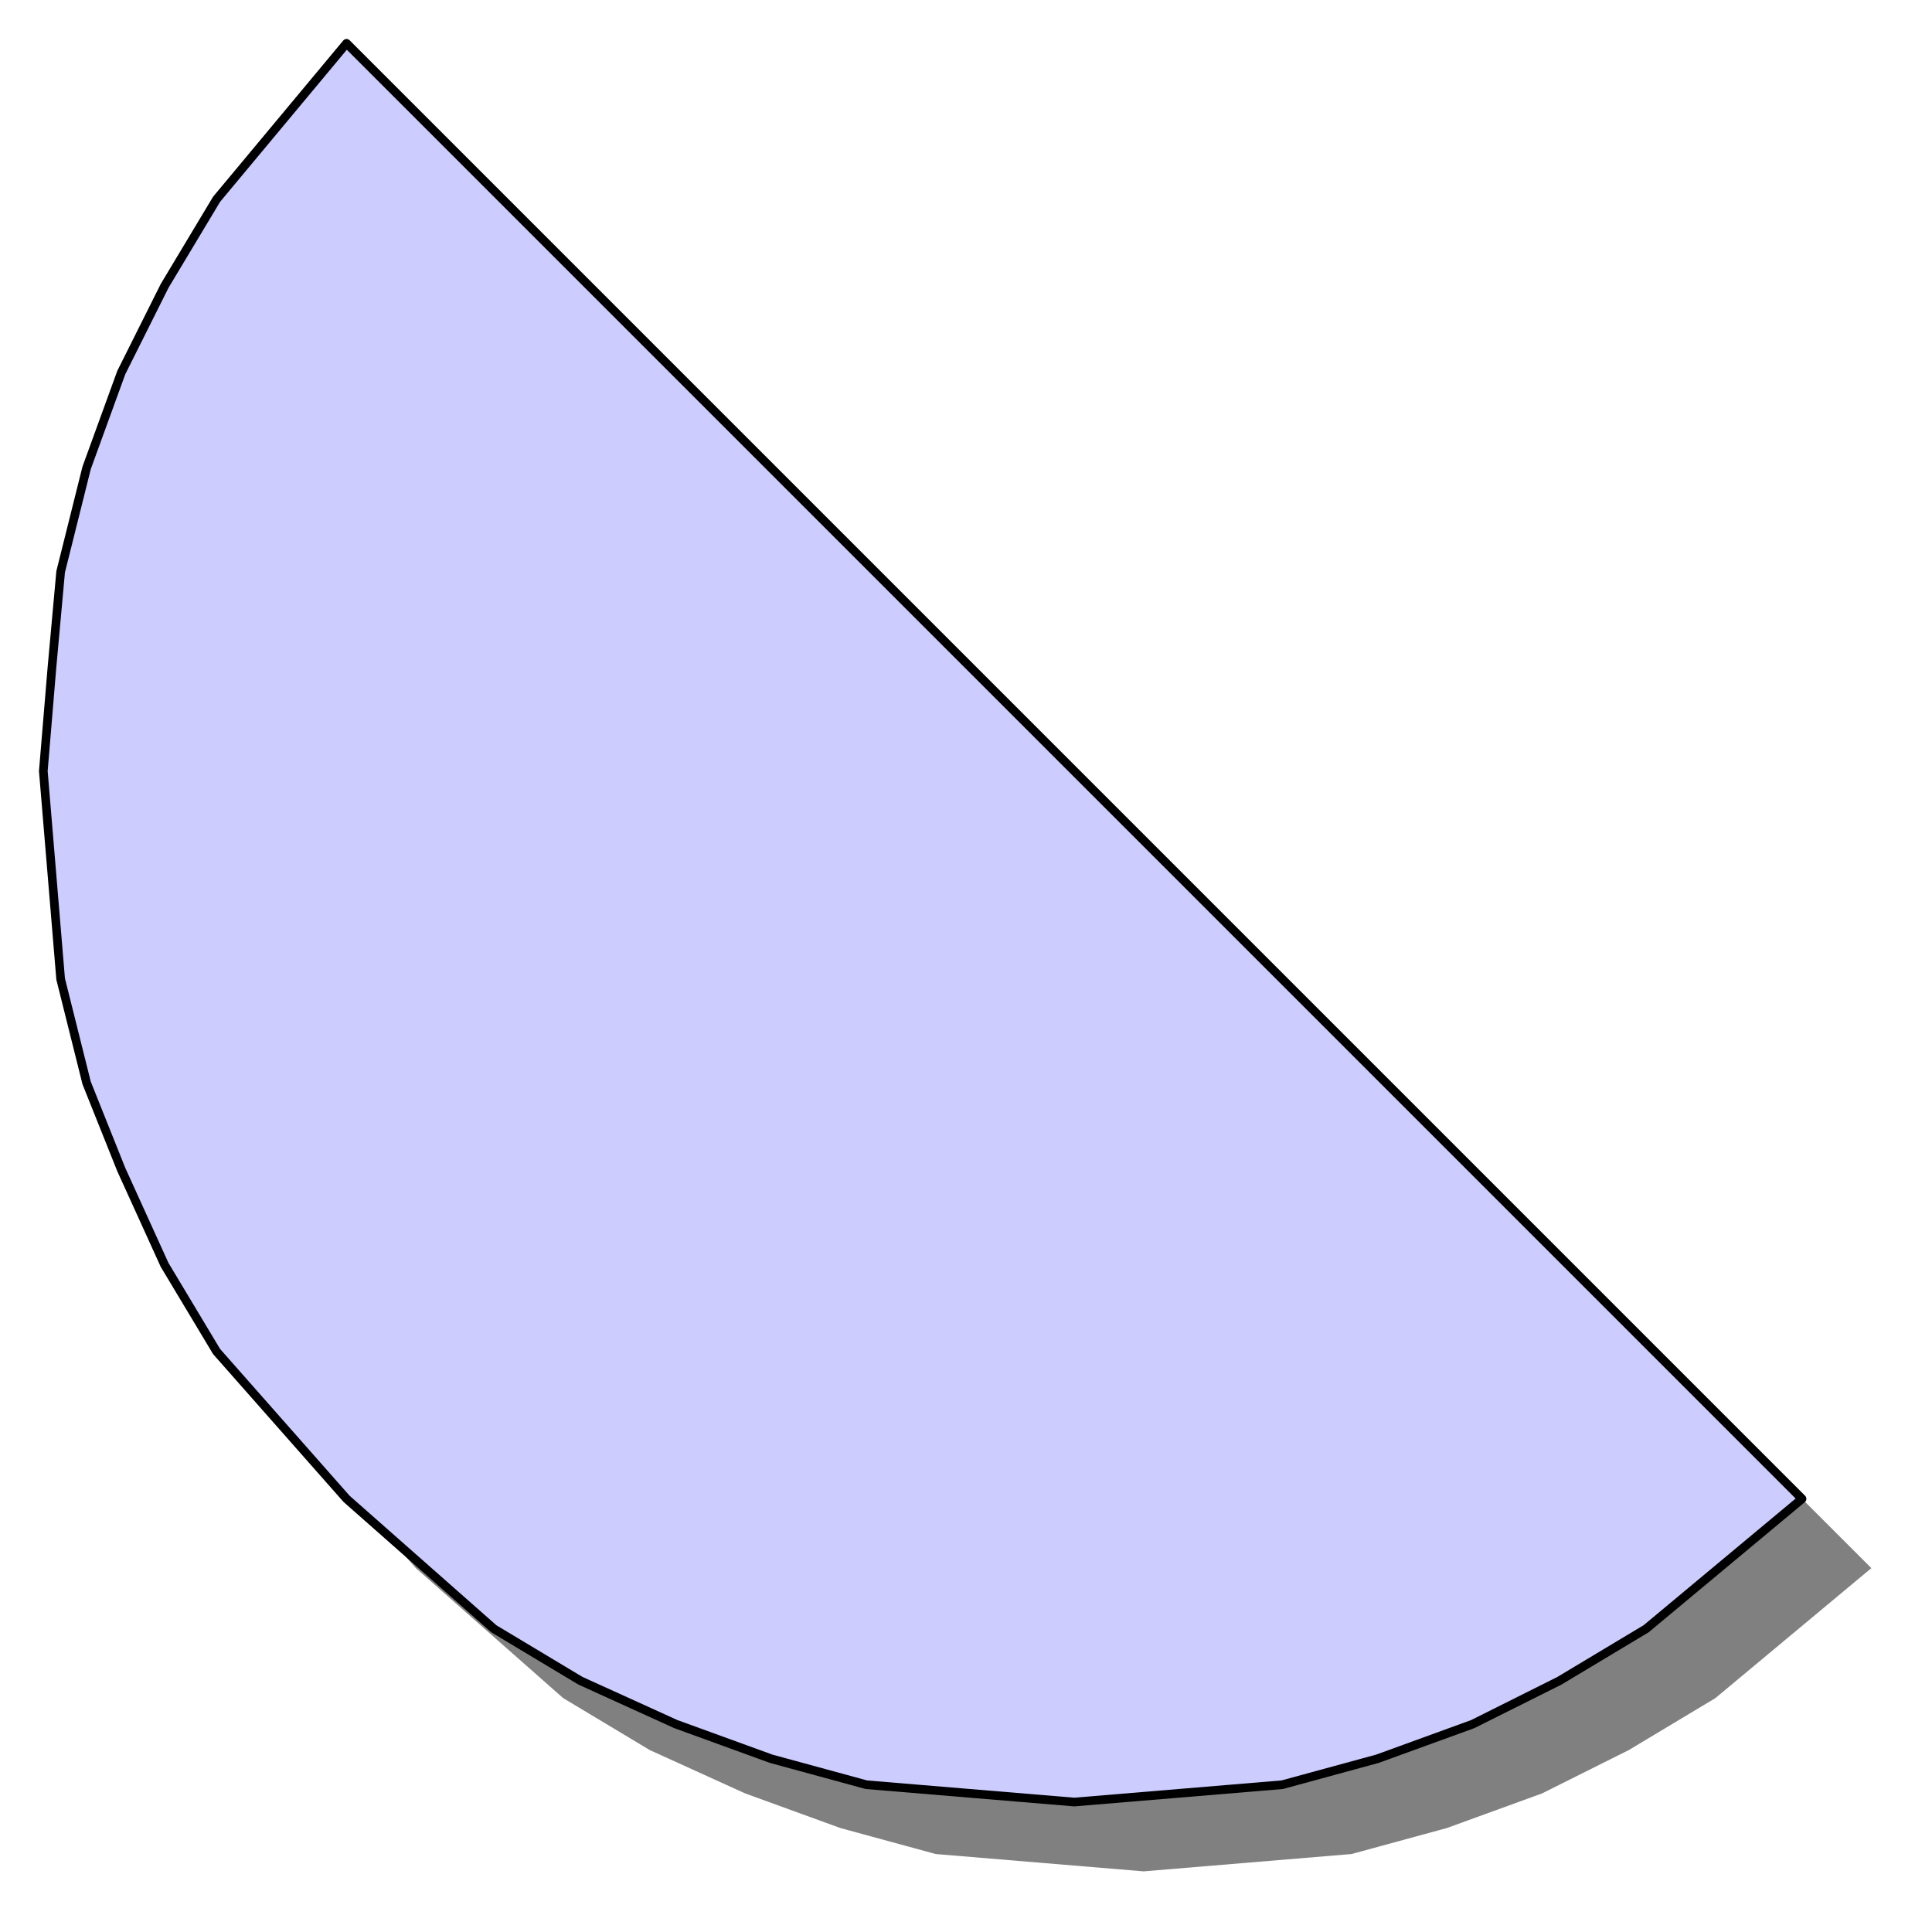
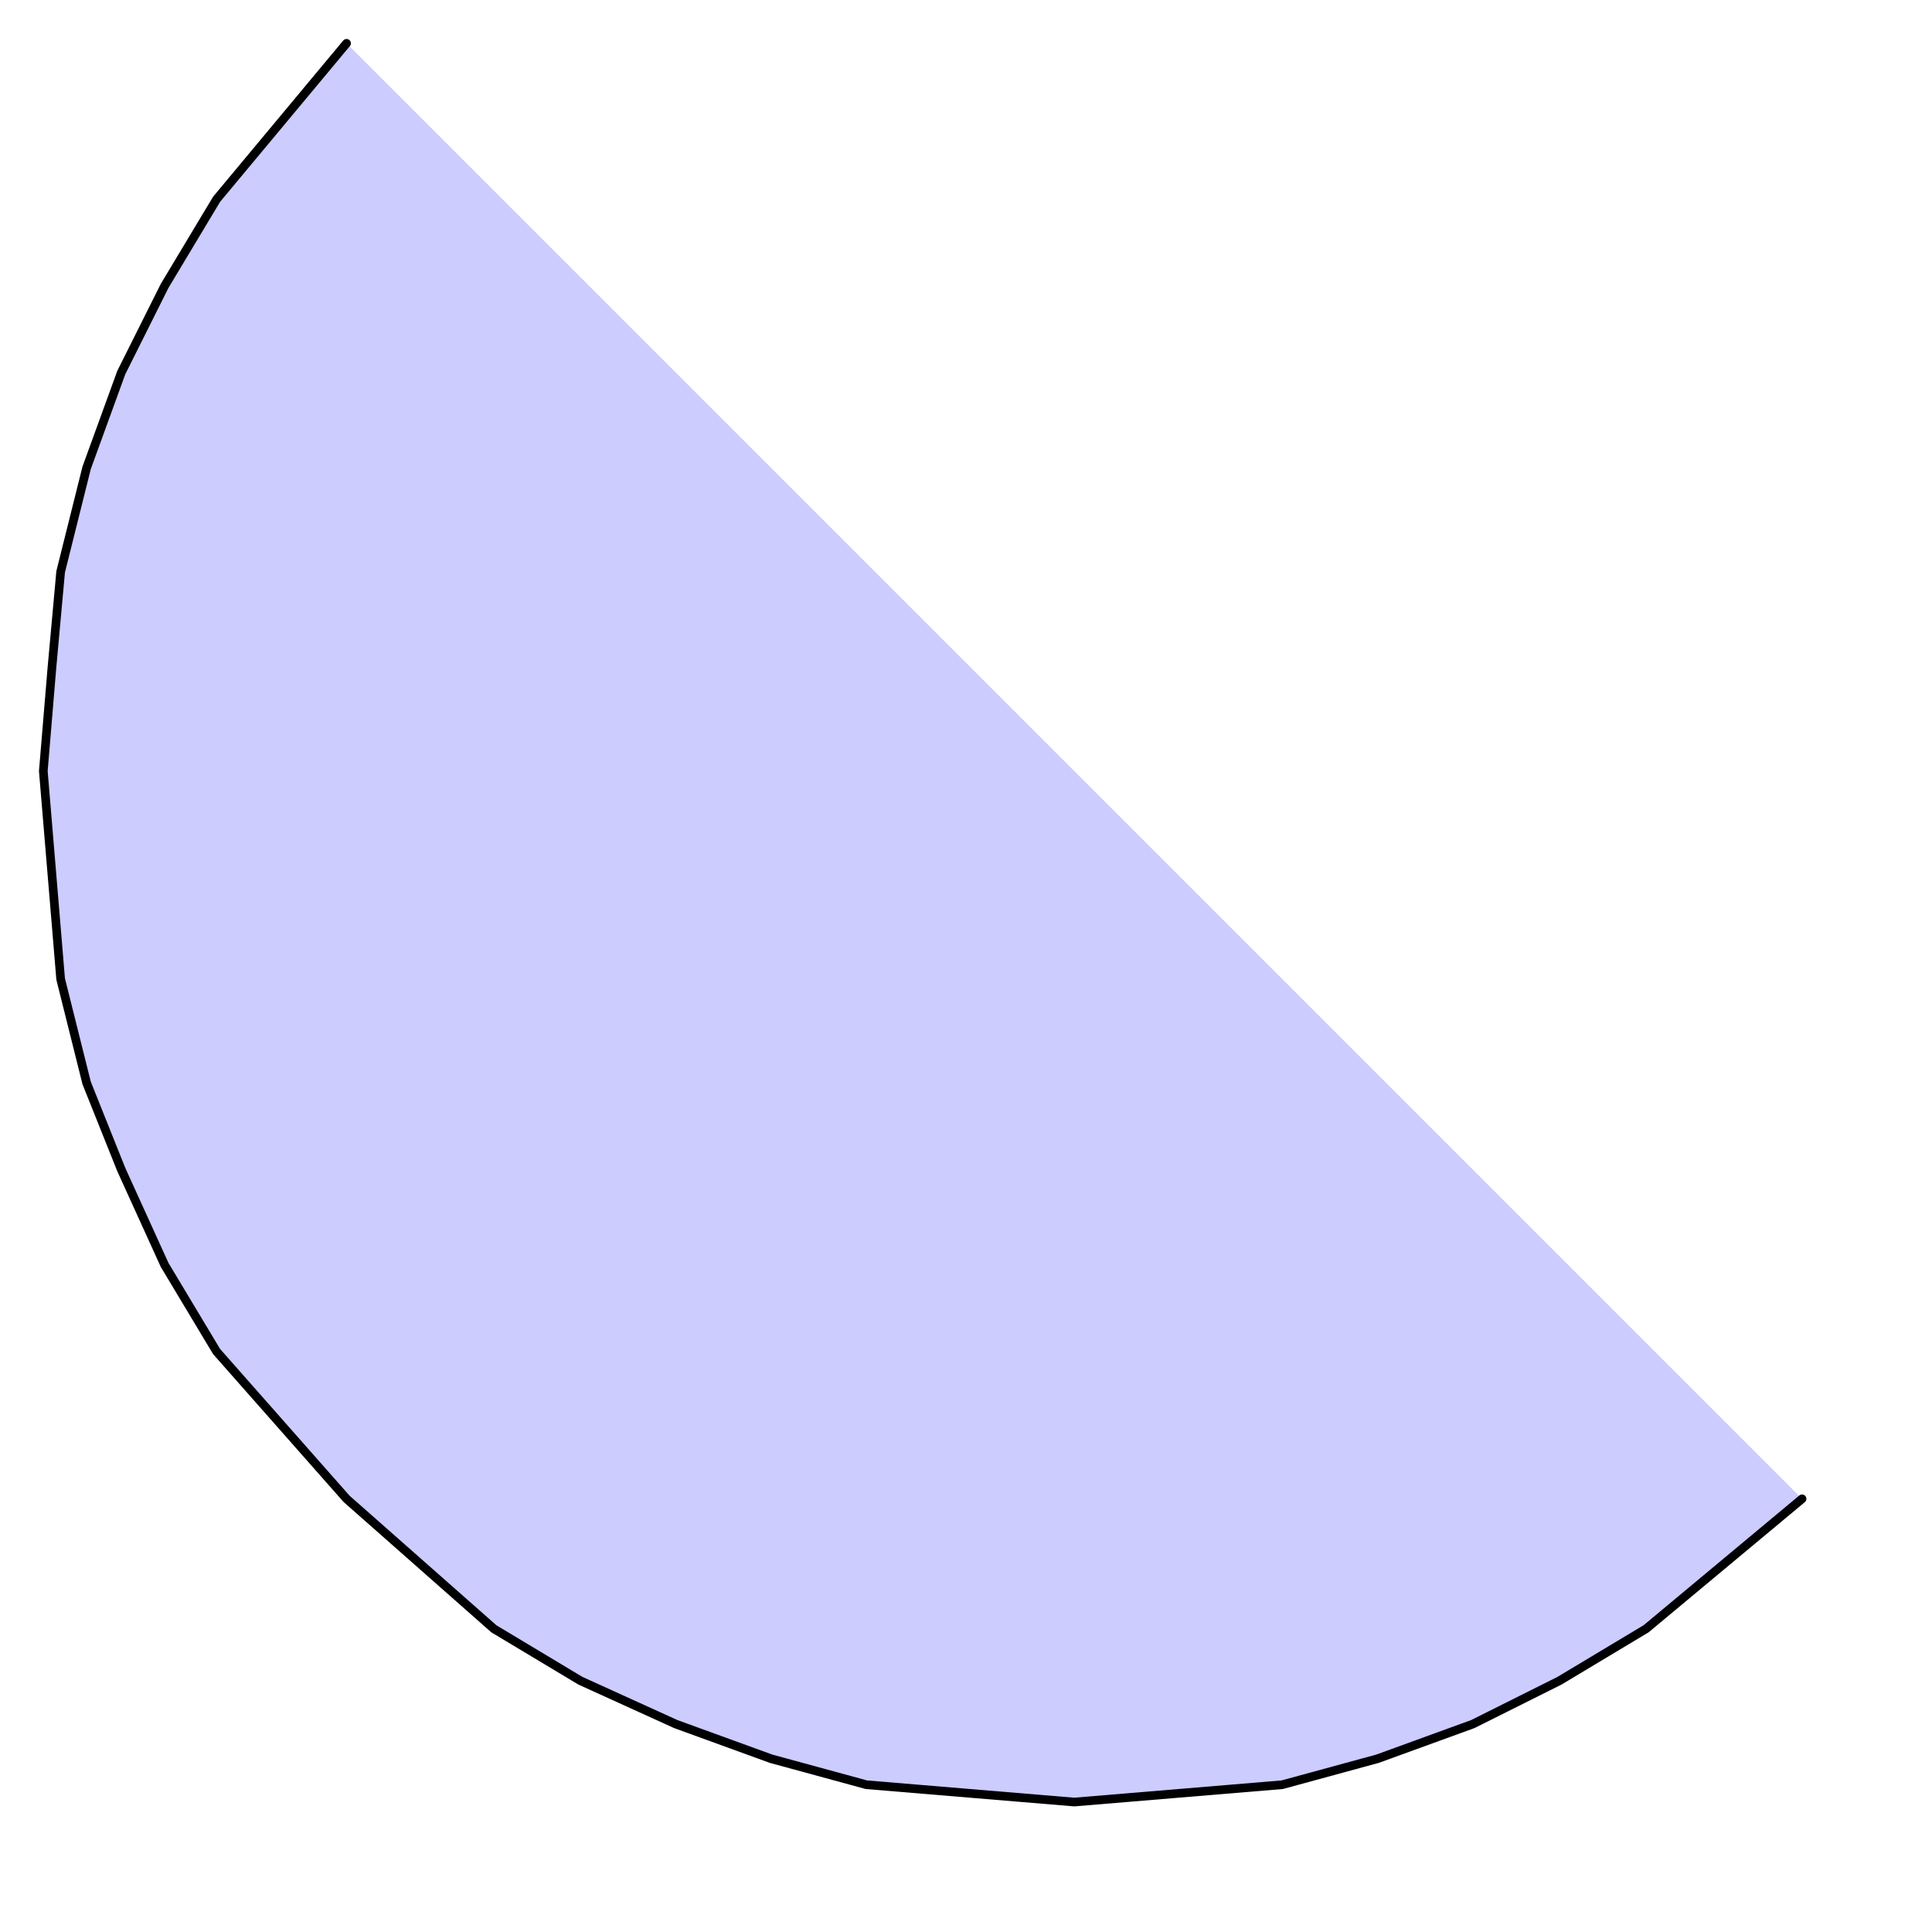
<svg xmlns="http://www.w3.org/2000/svg" width="222.992" height="222.992" fill-rule="evenodd" stroke-linecap="round" preserveAspectRatio="none" viewBox="0 0 223 223">
  <style>.brush0{fill:#fff}</style>
-   <path d="M48 13 33 31l-6 10-5 10-4 11-3 12-1 11-1 12 1 12 1 12 3 12 4 10 5 11 6 10 15 17 17 15 10 6 11 5 11 4 11 3 12 1 12 1 12-1 12-1 11-3 11-4 10-5 10-6 18-15z" style="fill:gray;stroke:none" />
-   <path d="M40 5 25 23l-6 10-5 10-4 11-3 12-1 11-1 12 1 12 1 12 3 12 4 10 5 11 6 10 15 17 17 15 10 6 11 5 11 4 11 3 12 1 12 1 12-1 12-1 11-3 11-4 10-5 10-6 18-15z" style="fill:#ccf;stroke:#000;stroke-width:1;stroke-linejoin:round" />
+   <path d="M40 5 25 23l-6 10-5 10-4 11-3 12-1 11-1 12 1 12 1 12 3 12 4 10 5 11 6 10 15 17 17 15 10 6 11 5 11 4 11 3 12 1 12 1 12-1 12-1 11-3 11-4 10-5 10-6 18-15" style="fill:#ccf;stroke:#000;stroke-width:1;stroke-linejoin:round" />
</svg>